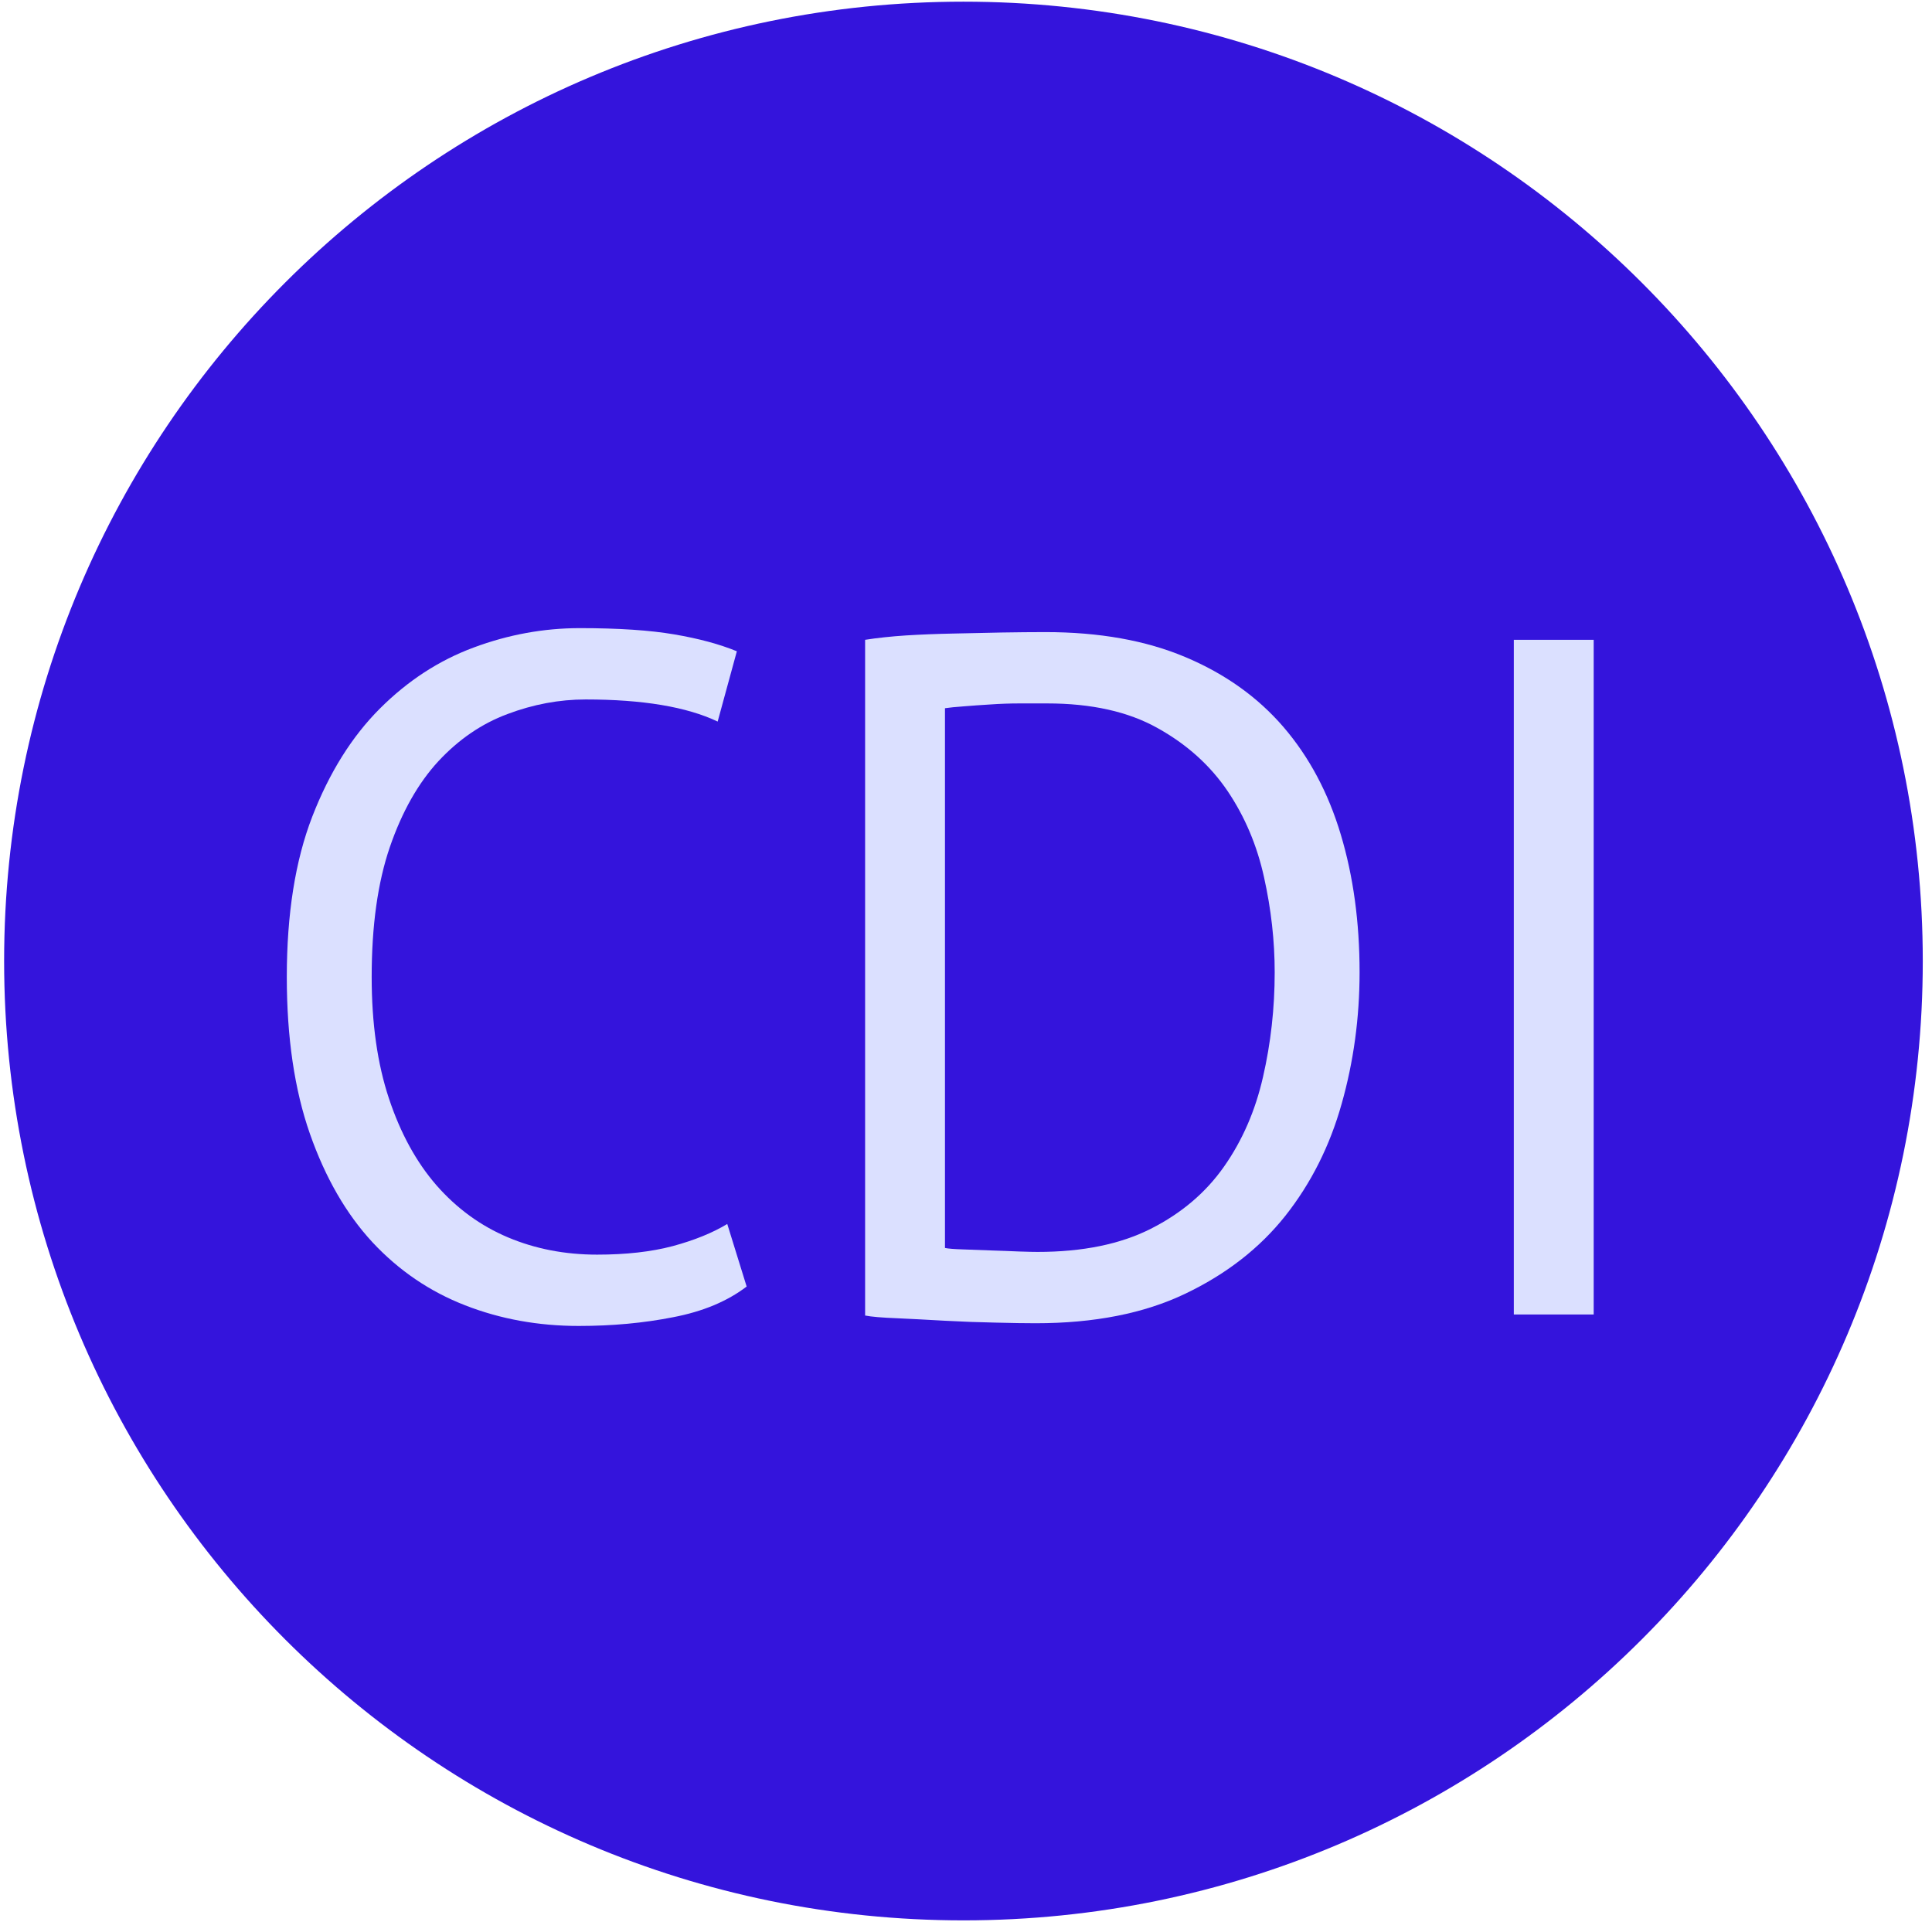
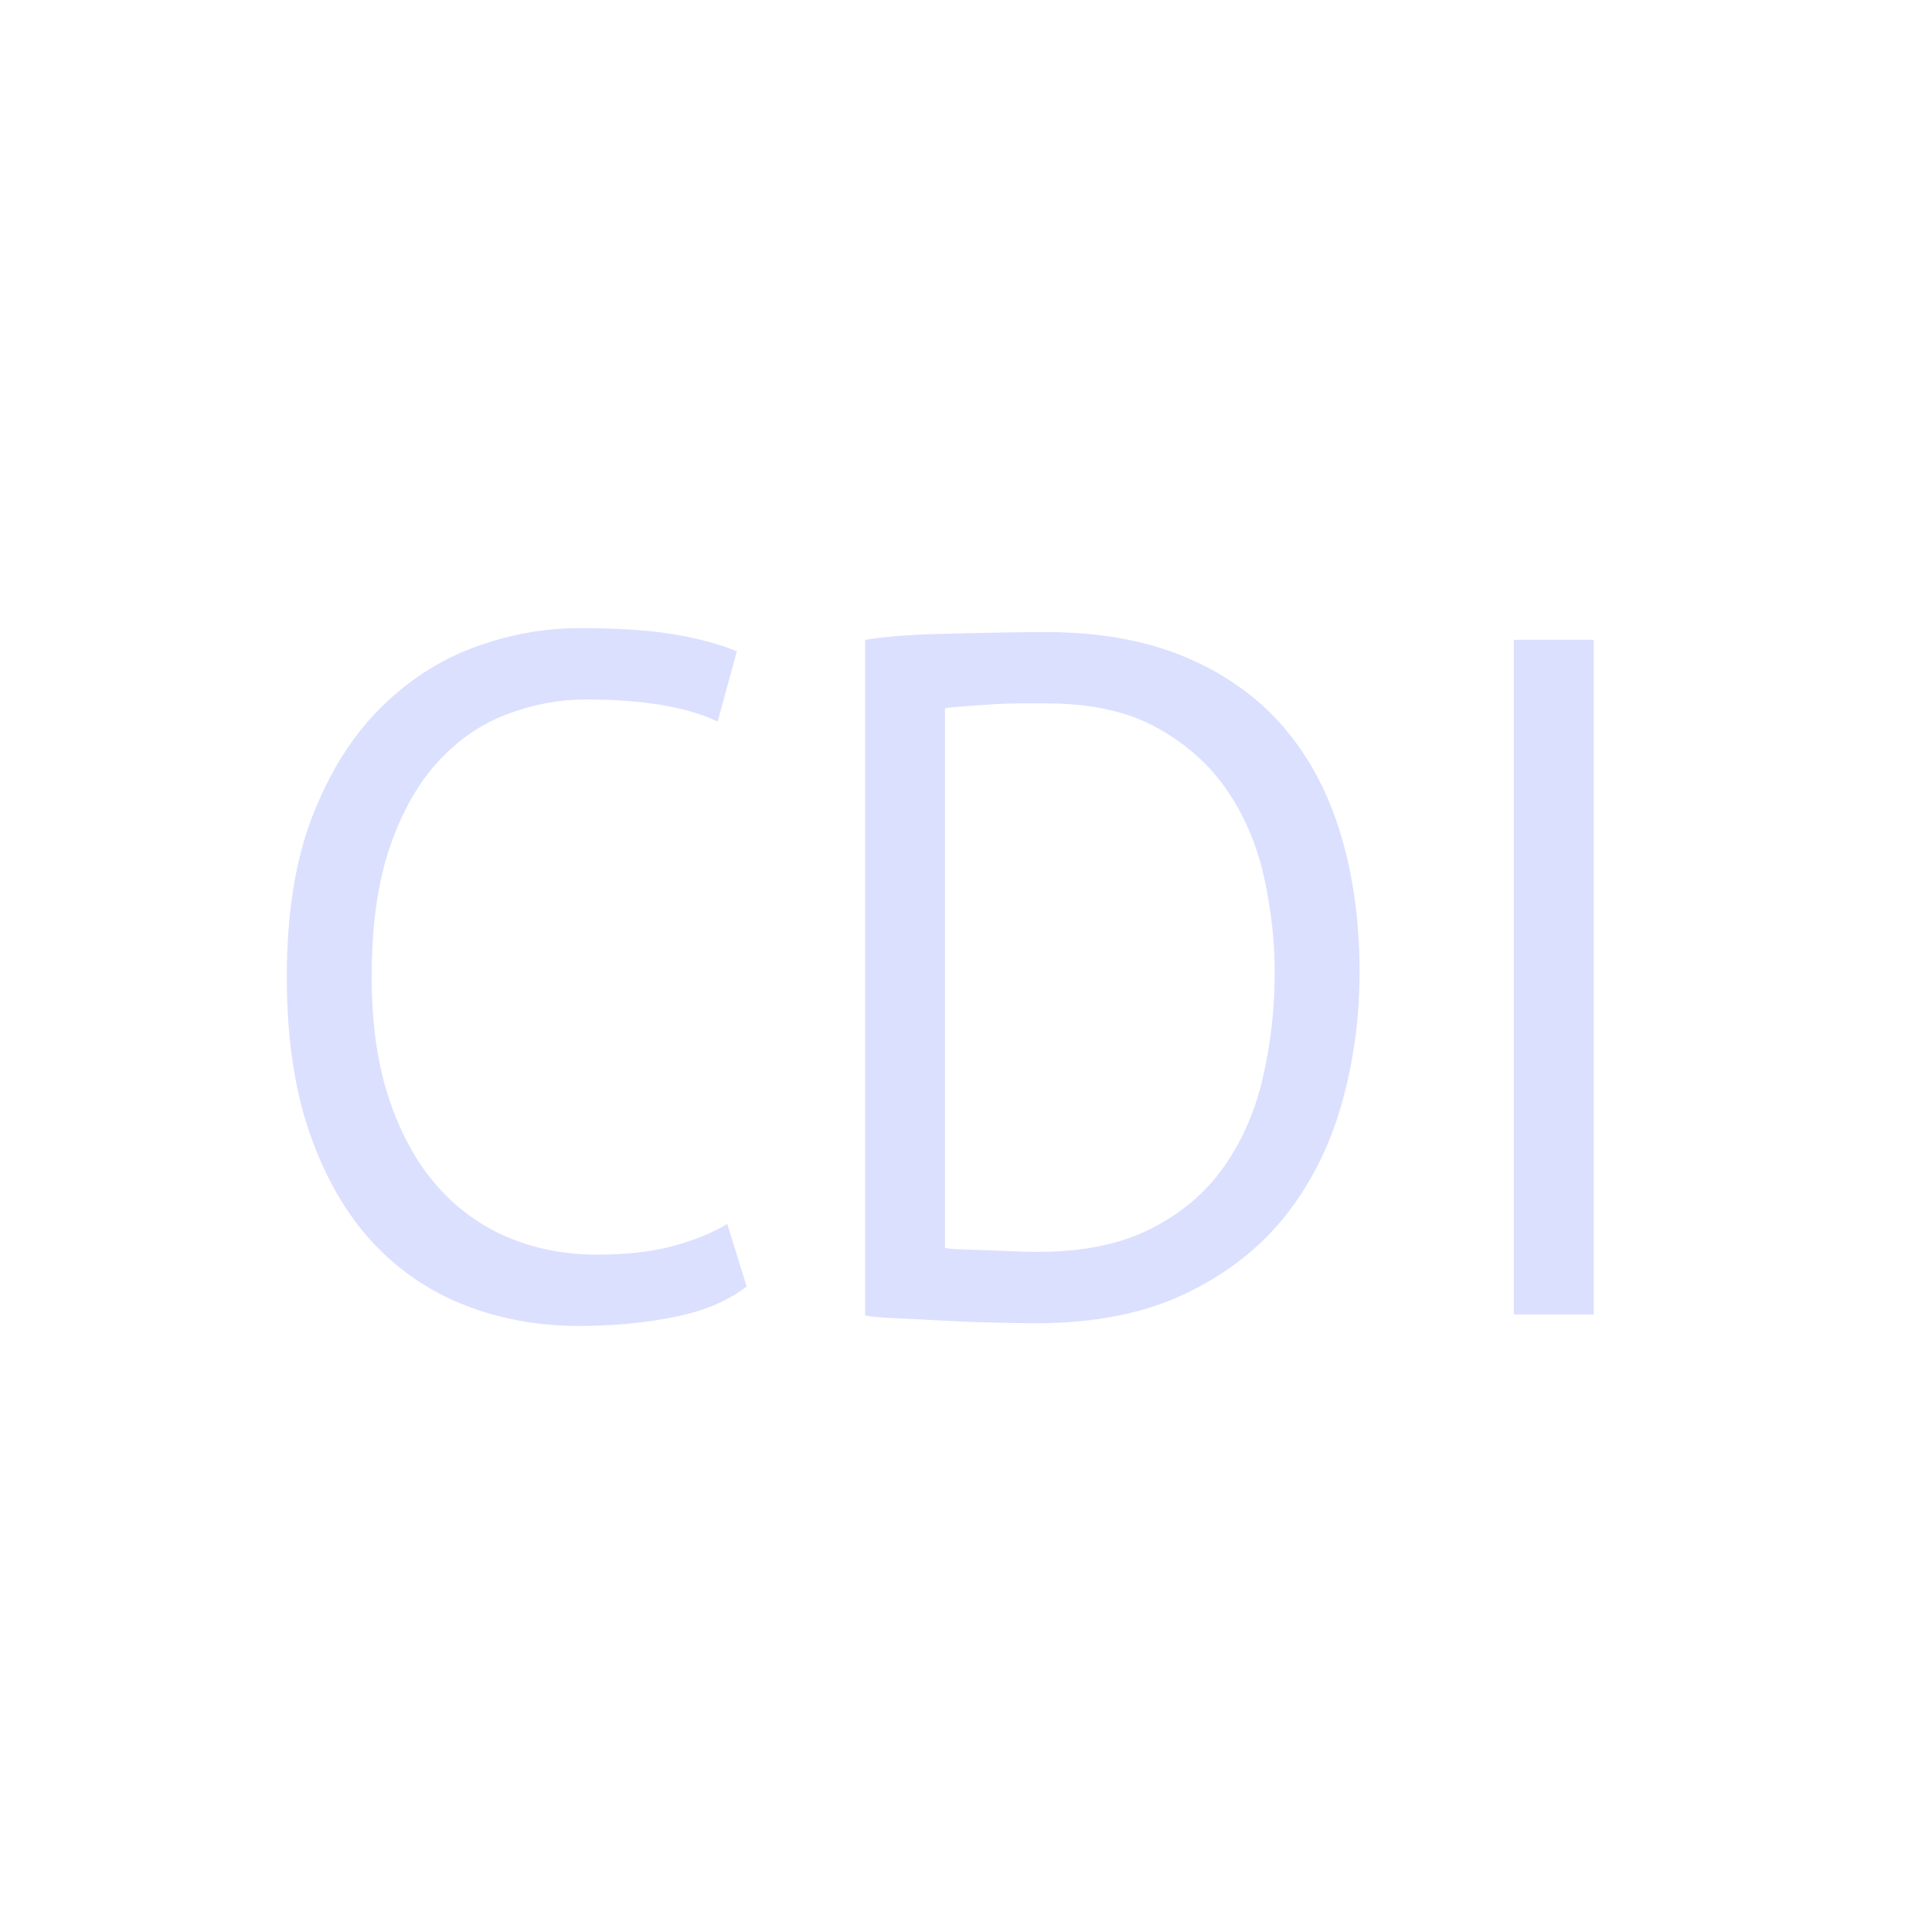
<svg xmlns="http://www.w3.org/2000/svg" width="193" zoomAndPan="magnify" viewBox="0 0 144.75 144" height="192" preserveAspectRatio="xMidYMid meet" version="1.0">
  <defs>
    <g />
    <clipPath id="9fbe15ae46">
      <path d="M 0.309 0.125 L 144.059 0.125 L 144.059 143.875 L 0.309 143.875 Z M 0.309 0.125 " clip-rule="nonzero" />
    </clipPath>
    <clipPath id="51d7e69a12">
      <path d="M 72.184 0.125 C 111.879 0.125 144.059 32.305 144.059 72 C 144.059 111.695 111.879 143.875 72.184 143.875 C 32.488 143.875 0.309 111.695 0.309 72 C 0.309 32.305 32.488 0.125 72.184 0.125 Z M 72.184 0.125 " clip-rule="nonzero" />
    </clipPath>
    <clipPath id="b042e7675a">
      <path d="M 0.309 0.125 L 144.059 0.125 L 144.059 143.875 L 0.309 143.875 Z M 0.309 0.125 " clip-rule="nonzero" />
    </clipPath>
    <clipPath id="a02111ce9e">
      <path d="M 72.184 0.125 C 111.879 0.125 144.059 32.305 144.059 72 C 144.059 111.695 111.879 143.875 72.184 143.875 C 32.488 143.875 0.309 111.695 0.309 72 C 0.309 32.305 32.488 0.125 72.184 0.125 Z M 72.184 0.125 " clip-rule="nonzero" />
    </clipPath>
    <clipPath id="1f26accebd">
-       <rect x="0" width="145" y="0" height="144" />
-     </clipPath>
+       </clipPath>
    <clipPath id="b9ebefe227">
      <rect x="0" width="111" y="0" height="94" />
    </clipPath>
  </defs>
  <g clip-path="url(#9fbe15ae46)">
    <g clip-path="url(#51d7e69a12)">
      <g transform="matrix(1, 0, 0, 1, 0, 0)">
        <g clip-path="url(#1f26accebd)">
          <g clip-path="url(#b042e7675a)">
            <g clip-path="url(#a02111ce9e)">
-               <path fill="#3414dc" d="M 0.309 0.125 L 144.059 0.125 L 144.059 143.875 L 0.309 143.875 Z M 0.309 0.125 " fill-opacity="1" fill-rule="nonzero" />
-             </g>
+               </g>
          </g>
        </g>
      </g>
    </g>
  </g>
  <g transform="matrix(1, 0, 0, 1, 17, 25)">
    <g clip-path="url(#b9ebefe227)">
      <g fill="#dbe0ff" fill-opacity="1">
        <g transform="translate(0.441, 73.482)">
          <g>
            <path d="M 38.5 -2.094 C 37.051 -0.988 35.219 -0.223 33 0.203 C 30.789 0.641 28.43 0.859 25.922 0.859 C 22.891 0.859 20.051 0.344 17.406 -0.688 C 14.758 -1.719 12.445 -3.289 10.469 -5.406 C 8.5 -7.531 6.938 -10.238 5.781 -13.531 C 4.625 -16.832 4.047 -20.75 4.047 -25.281 C 4.047 -30 4.68 -34.004 5.953 -37.297 C 7.234 -40.598 8.922 -43.297 11.016 -45.391 C 13.109 -47.484 15.453 -49.008 18.047 -49.969 C 20.648 -50.938 23.301 -51.422 26 -51.422 C 28.883 -51.422 31.242 -51.266 33.078 -50.953 C 34.91 -50.641 36.473 -50.219 37.766 -49.688 L 36.328 -44.422 C 34.016 -45.523 30.719 -46.078 26.438 -46.078 C 24.457 -46.078 22.504 -45.711 20.578 -44.984 C 18.648 -44.266 16.926 -43.086 15.406 -41.453 C 13.895 -39.816 12.68 -37.672 11.766 -35.016 C 10.859 -32.367 10.406 -29.125 10.406 -25.281 C 10.406 -21.812 10.836 -18.773 11.703 -16.172 C 12.566 -13.578 13.754 -11.41 15.266 -9.672 C 16.785 -7.941 18.566 -6.645 20.609 -5.781 C 22.66 -4.914 24.891 -4.484 27.297 -4.484 C 29.461 -4.484 31.352 -4.695 32.969 -5.125 C 34.582 -5.562 35.941 -6.113 37.047 -6.781 Z M 38.5 -2.094 " />
          </g>
        </g>
      </g>
      <g fill="#dbe0ff" fill-opacity="1">
        <g transform="translate(41.675, 73.482)">
          <g>
            <path d="M 6.141 -50.547 C 7.055 -50.691 8.078 -50.801 9.203 -50.875 C 10.336 -50.945 11.52 -50.992 12.75 -51.016 C 13.977 -51.047 15.18 -51.07 16.359 -51.094 C 17.535 -51.113 18.629 -51.125 19.641 -51.125 C 23.68 -51.125 27.18 -50.5 30.141 -49.25 C 33.109 -48 35.555 -46.254 37.484 -44.016 C 39.41 -41.773 40.844 -39.086 41.781 -35.953 C 42.719 -32.828 43.188 -29.391 43.188 -25.641 C 43.188 -22.223 42.738 -18.938 41.844 -15.781 C 40.957 -12.625 39.551 -9.828 37.625 -7.391 C 35.695 -4.961 33.191 -3.016 30.109 -1.547 C 27.035 -0.078 23.305 0.656 18.922 0.656 C 18.148 0.656 17.148 0.641 15.922 0.609 C 14.691 0.586 13.426 0.539 12.125 0.469 C 10.832 0.395 9.629 0.332 8.516 0.281 C 7.41 0.238 6.617 0.172 6.141 0.078 Z M 19.781 -45.781 C 19.156 -45.781 18.469 -45.781 17.719 -45.781 C 16.977 -45.781 16.242 -45.754 15.516 -45.703 C 14.797 -45.66 14.133 -45.613 13.531 -45.562 C 12.938 -45.52 12.469 -45.473 12.125 -45.422 L 12.125 -4.984 C 12.375 -4.93 12.832 -4.895 13.5 -4.875 C 14.176 -4.852 14.875 -4.828 15.594 -4.797 C 16.32 -4.773 17.02 -4.75 17.688 -4.719 C 18.363 -4.695 18.82 -4.688 19.062 -4.688 C 22.438 -4.688 25.266 -5.266 27.547 -6.422 C 29.836 -7.578 31.664 -9.129 33.031 -11.078 C 34.406 -13.035 35.379 -15.273 35.953 -17.797 C 36.535 -20.328 36.828 -22.941 36.828 -25.641 C 36.828 -27.992 36.562 -30.363 36.031 -32.75 C 35.508 -35.133 34.598 -37.289 33.297 -39.219 C 31.992 -41.145 30.242 -42.719 28.047 -43.938 C 25.859 -45.164 23.102 -45.781 19.781 -45.781 Z M 19.781 -45.781 " />
          </g>
        </g>
      </g>
      <g fill="#dbe0ff" fill-opacity="1">
        <g transform="translate(88.903, 73.482)">
          <g>
            <path d="M 7.516 -50.547 L 13.5 -50.547 L 13.5 0 L 7.516 0 Z M 7.516 -50.547 " />
          </g>
        </g>
      </g>
    </g>
  </g>
</svg>